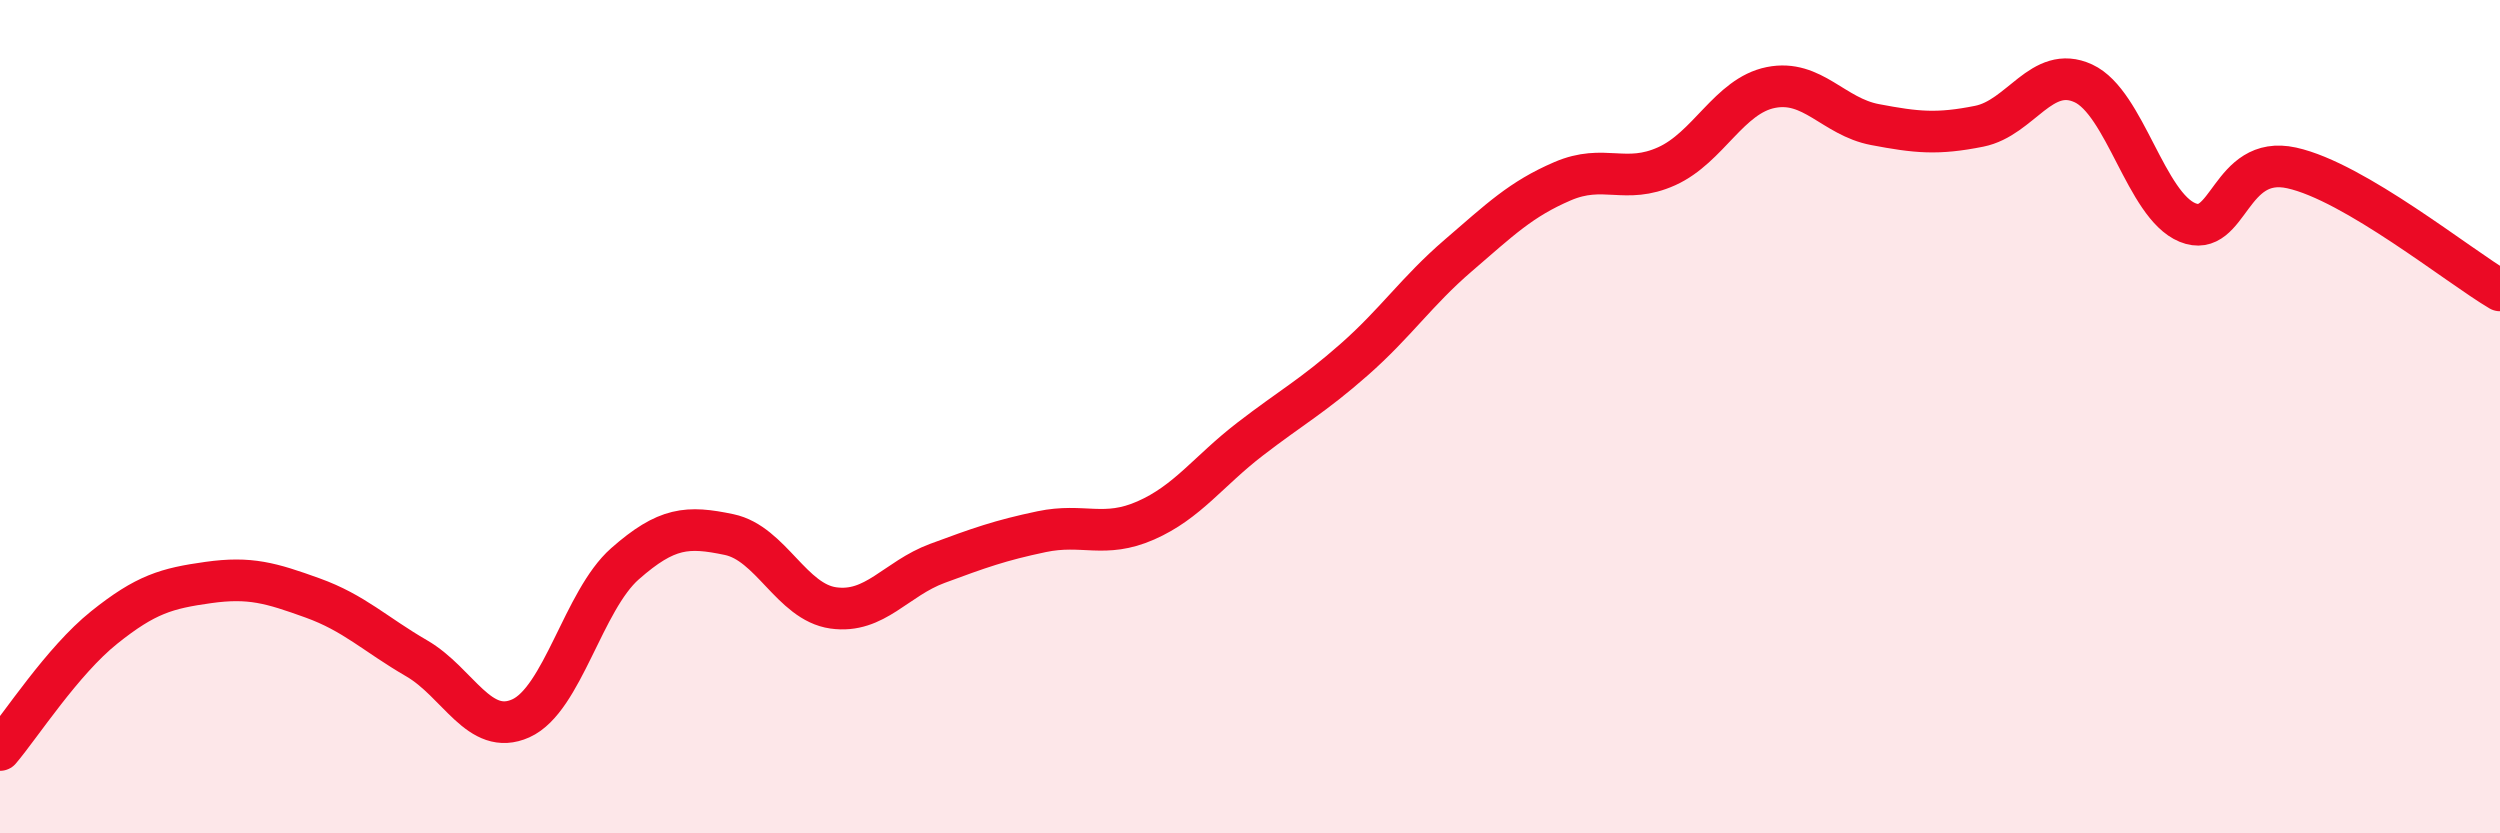
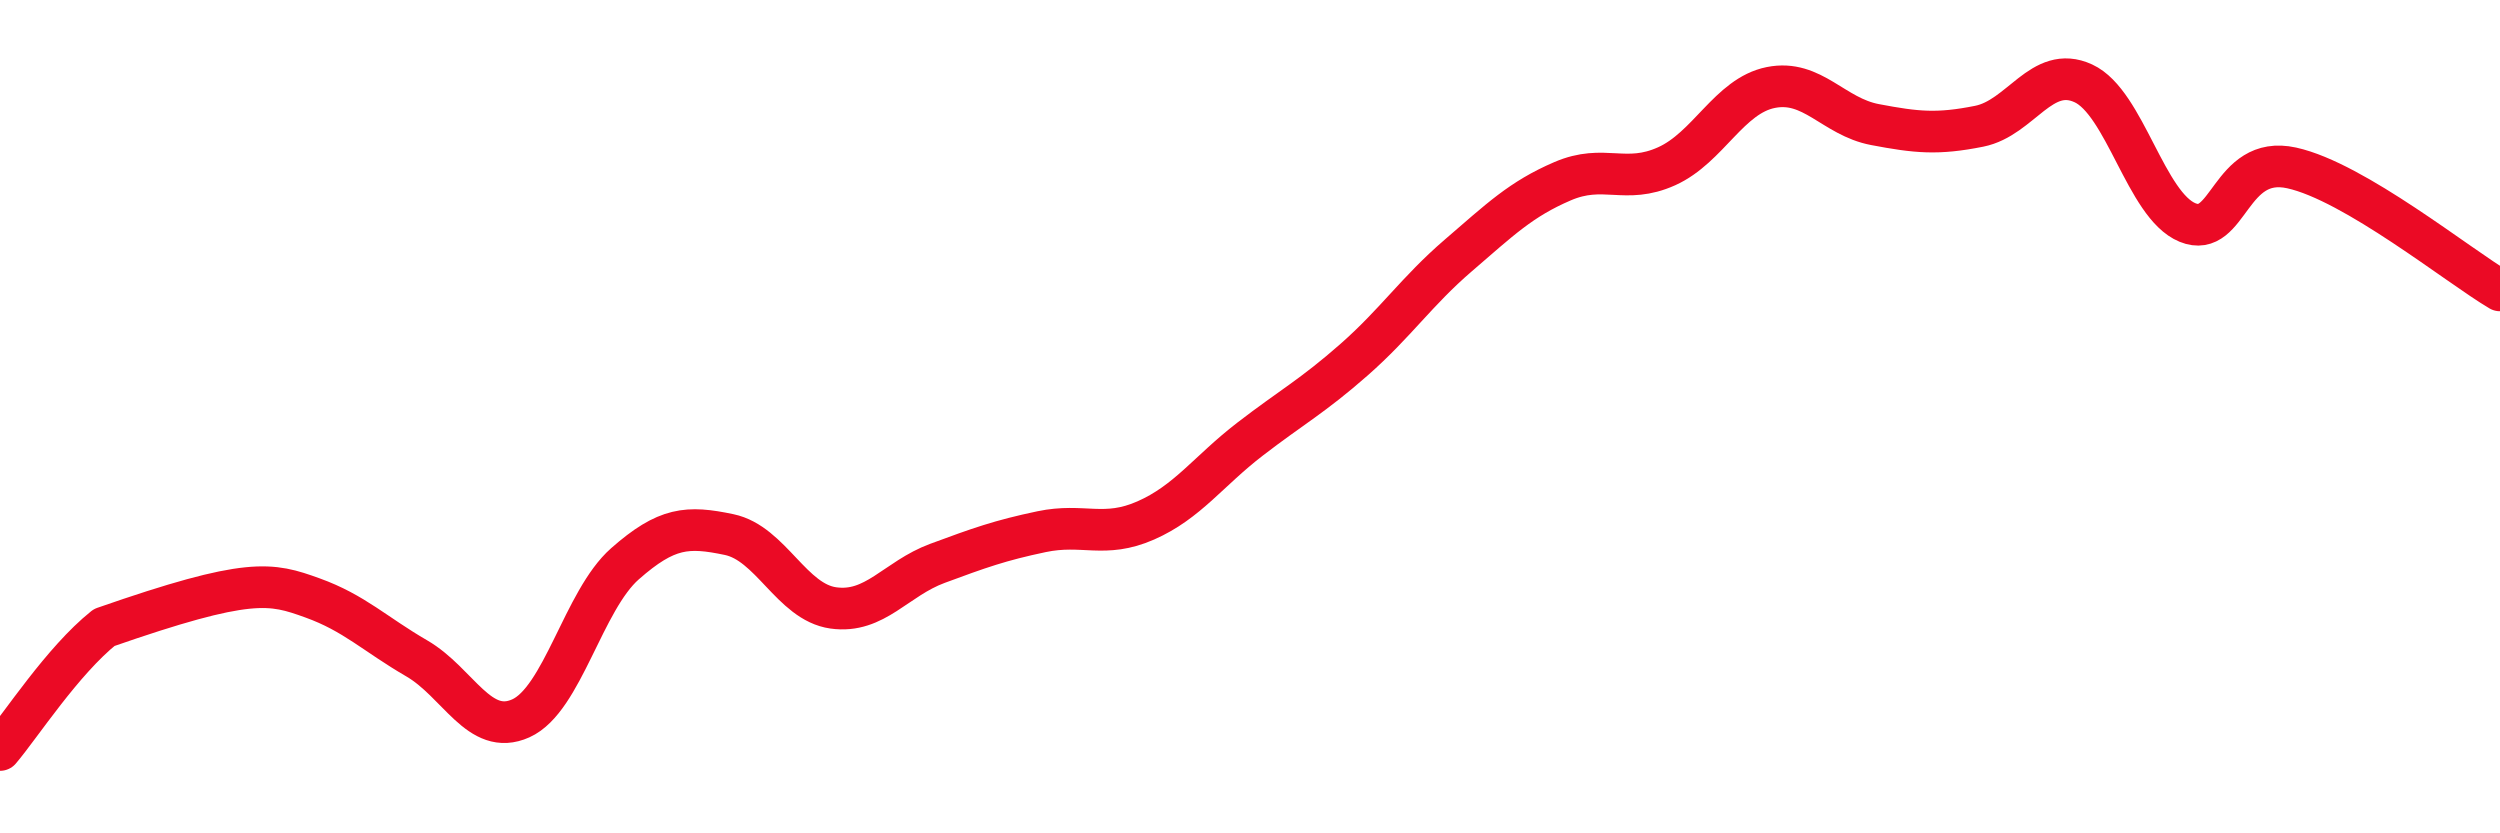
<svg xmlns="http://www.w3.org/2000/svg" width="60" height="20" viewBox="0 0 60 20">
-   <path d="M 0,18 C 0.5,17.41 1.5,15.86 2.5,15.06 C 3.5,14.26 4,14.12 5,13.98 C 6,13.84 6.5,13.99 7.5,14.35 C 8.5,14.71 9,15.22 10,15.8 C 11,16.38 11.5,17.69 12.5,17.24 C 13.5,16.79 14,14.41 15,13.53 C 16,12.65 16.5,12.62 17.5,12.83 C 18.5,13.04 19,14.45 20,14.59 C 21,14.73 21.5,13.89 22.5,13.52 C 23.5,13.15 24,12.97 25,12.76 C 26,12.55 26.5,12.93 27.5,12.49 C 28.5,12.05 29,11.31 30,10.54 C 31,9.77 31.5,9.51 32.5,8.63 C 33.5,7.75 34,6.99 35,6.13 C 36,5.27 36.5,4.78 37.5,4.35 C 38.5,3.92 39,4.44 40,3.99 C 41,3.54 41.5,2.3 42.5,2.1 C 43.5,1.9 44,2.8 45,2.99 C 46,3.18 46.5,3.23 47.5,3.03 C 48.5,2.83 49,1.54 50,2 C 51,2.46 51.5,4.93 52.5,5.34 C 53.5,5.75 53.5,3.7 55,4.03 C 56.5,4.36 59,6.38 60,6.97L60 20L0 20Z" fill="#EB0A25" opacity="0.1" stroke-linecap="round" stroke-linejoin="round" />
-   <path d="M 0,18 C 0.5,17.41 1.5,15.86 2.5,15.06 C 3.5,14.26 4,14.12 5,13.98 C 6,13.84 6.5,13.99 7.5,14.35 C 8.5,14.71 9,15.22 10,15.8 C 11,16.38 11.5,17.69 12.5,17.24 C 13.5,16.79 14,14.41 15,13.53 C 16,12.65 16.5,12.62 17.5,12.83 C 18.5,13.04 19,14.45 20,14.59 C 21,14.73 21.5,13.89 22.5,13.52 C 23.5,13.15 24,12.97 25,12.76 C 26,12.55 26.5,12.93 27.5,12.49 C 28.5,12.05 29,11.31 30,10.54 C 31,9.77 31.5,9.51 32.5,8.63 C 33.5,7.75 34,6.99 35,6.13 C 36,5.27 36.5,4.78 37.5,4.35 C 38.5,3.92 39,4.44 40,3.99 C 41,3.54 41.5,2.3 42.5,2.1 C 43.5,1.9 44,2.8 45,2.99 C 46,3.18 46.5,3.23 47.5,3.03 C 48.5,2.83 49,1.54 50,2 C 51,2.46 51.5,4.93 52.5,5.34 C 53.5,5.75 53.5,3.7 55,4.03 C 56.5,4.36 59,6.38 60,6.97" stroke="#EB0A25" stroke-width="1" fill="none" stroke-linecap="round" stroke-linejoin="round" />
+   <path d="M 0,18 C 0.5,17.41 1.5,15.86 2.5,15.06 C 6,13.84 6.5,13.99 7.5,14.35 C 8.5,14.71 9,15.22 10,15.8 C 11,16.38 11.5,17.69 12.5,17.24 C 13.5,16.79 14,14.41 15,13.53 C 16,12.65 16.5,12.62 17.5,12.83 C 18.5,13.04 19,14.45 20,14.59 C 21,14.73 21.5,13.89 22.5,13.52 C 23.5,13.15 24,12.97 25,12.76 C 26,12.55 26.5,12.93 27.5,12.49 C 28.5,12.05 29,11.31 30,10.54 C 31,9.77 31.5,9.51 32.5,8.63 C 33.5,7.75 34,6.99 35,6.13 C 36,5.27 36.5,4.78 37.5,4.35 C 38.5,3.92 39,4.44 40,3.99 C 41,3.54 41.5,2.3 42.5,2.1 C 43.5,1.9 44,2.8 45,2.99 C 46,3.18 46.5,3.23 47.5,3.03 C 48.5,2.83 49,1.54 50,2 C 51,2.46 51.5,4.93 52.5,5.34 C 53.5,5.75 53.5,3.7 55,4.03 C 56.5,4.36 59,6.38 60,6.97" stroke="#EB0A25" stroke-width="1" fill="none" stroke-linecap="round" stroke-linejoin="round" />
</svg>